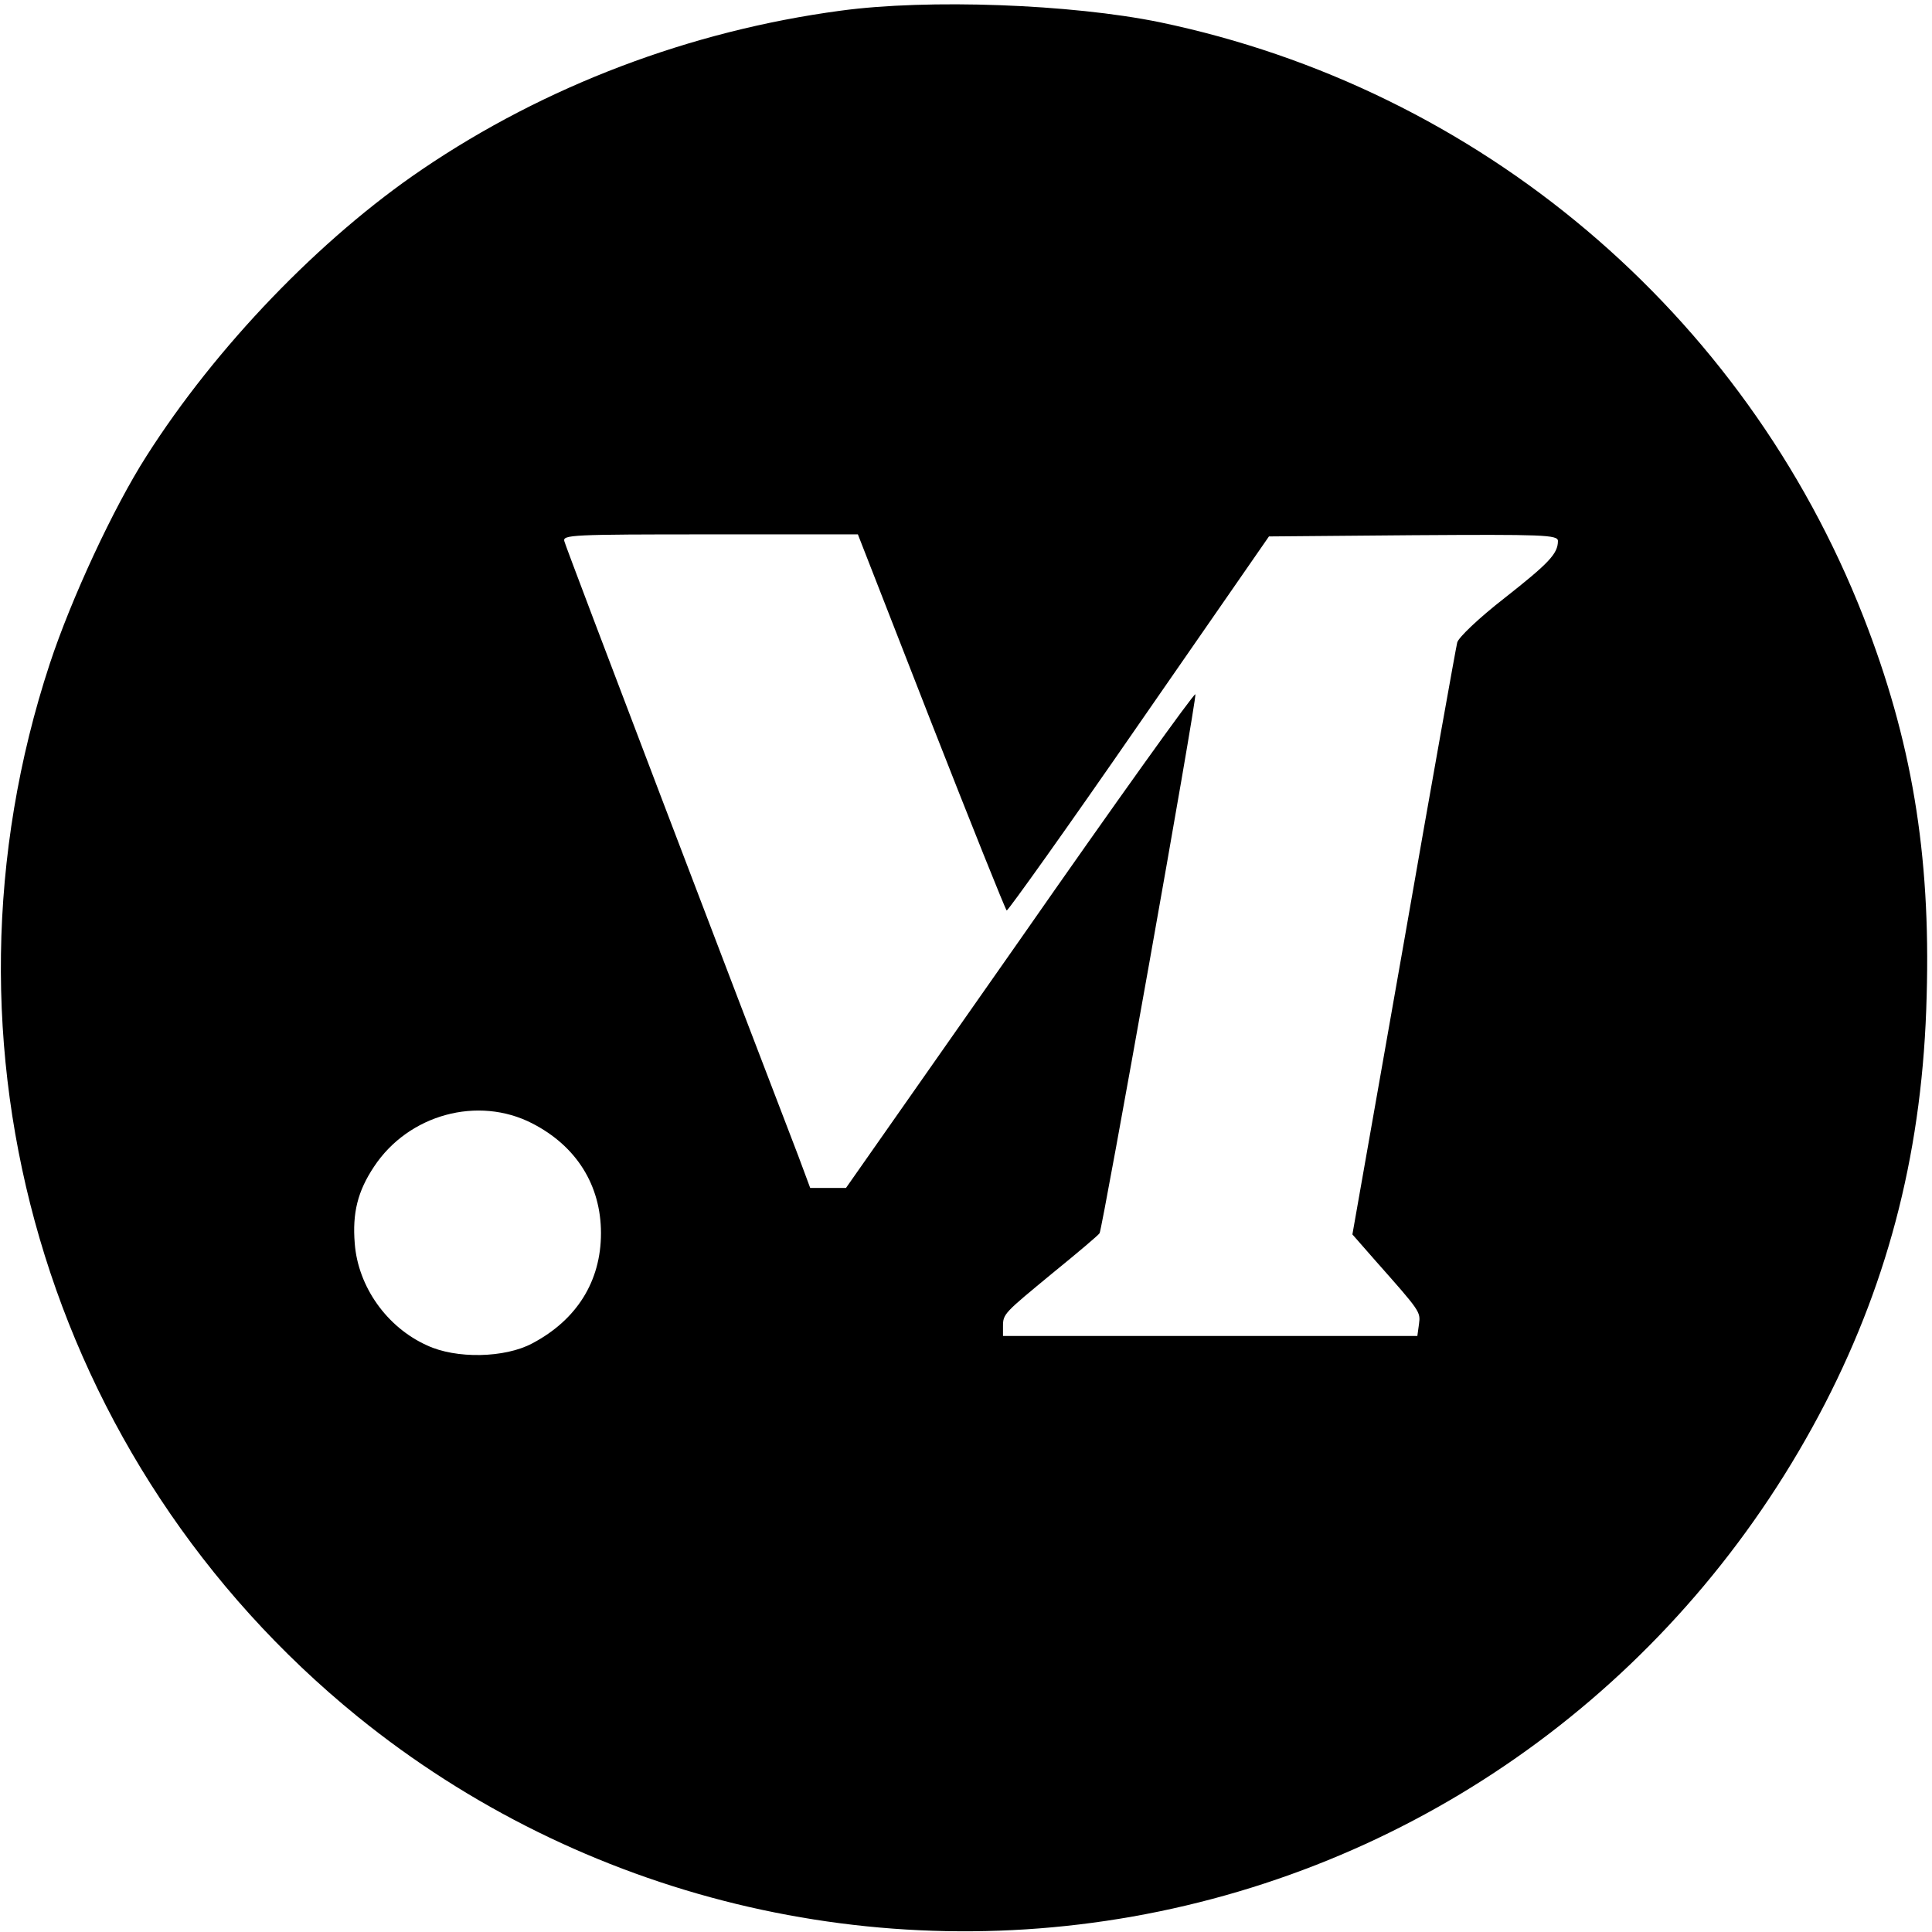
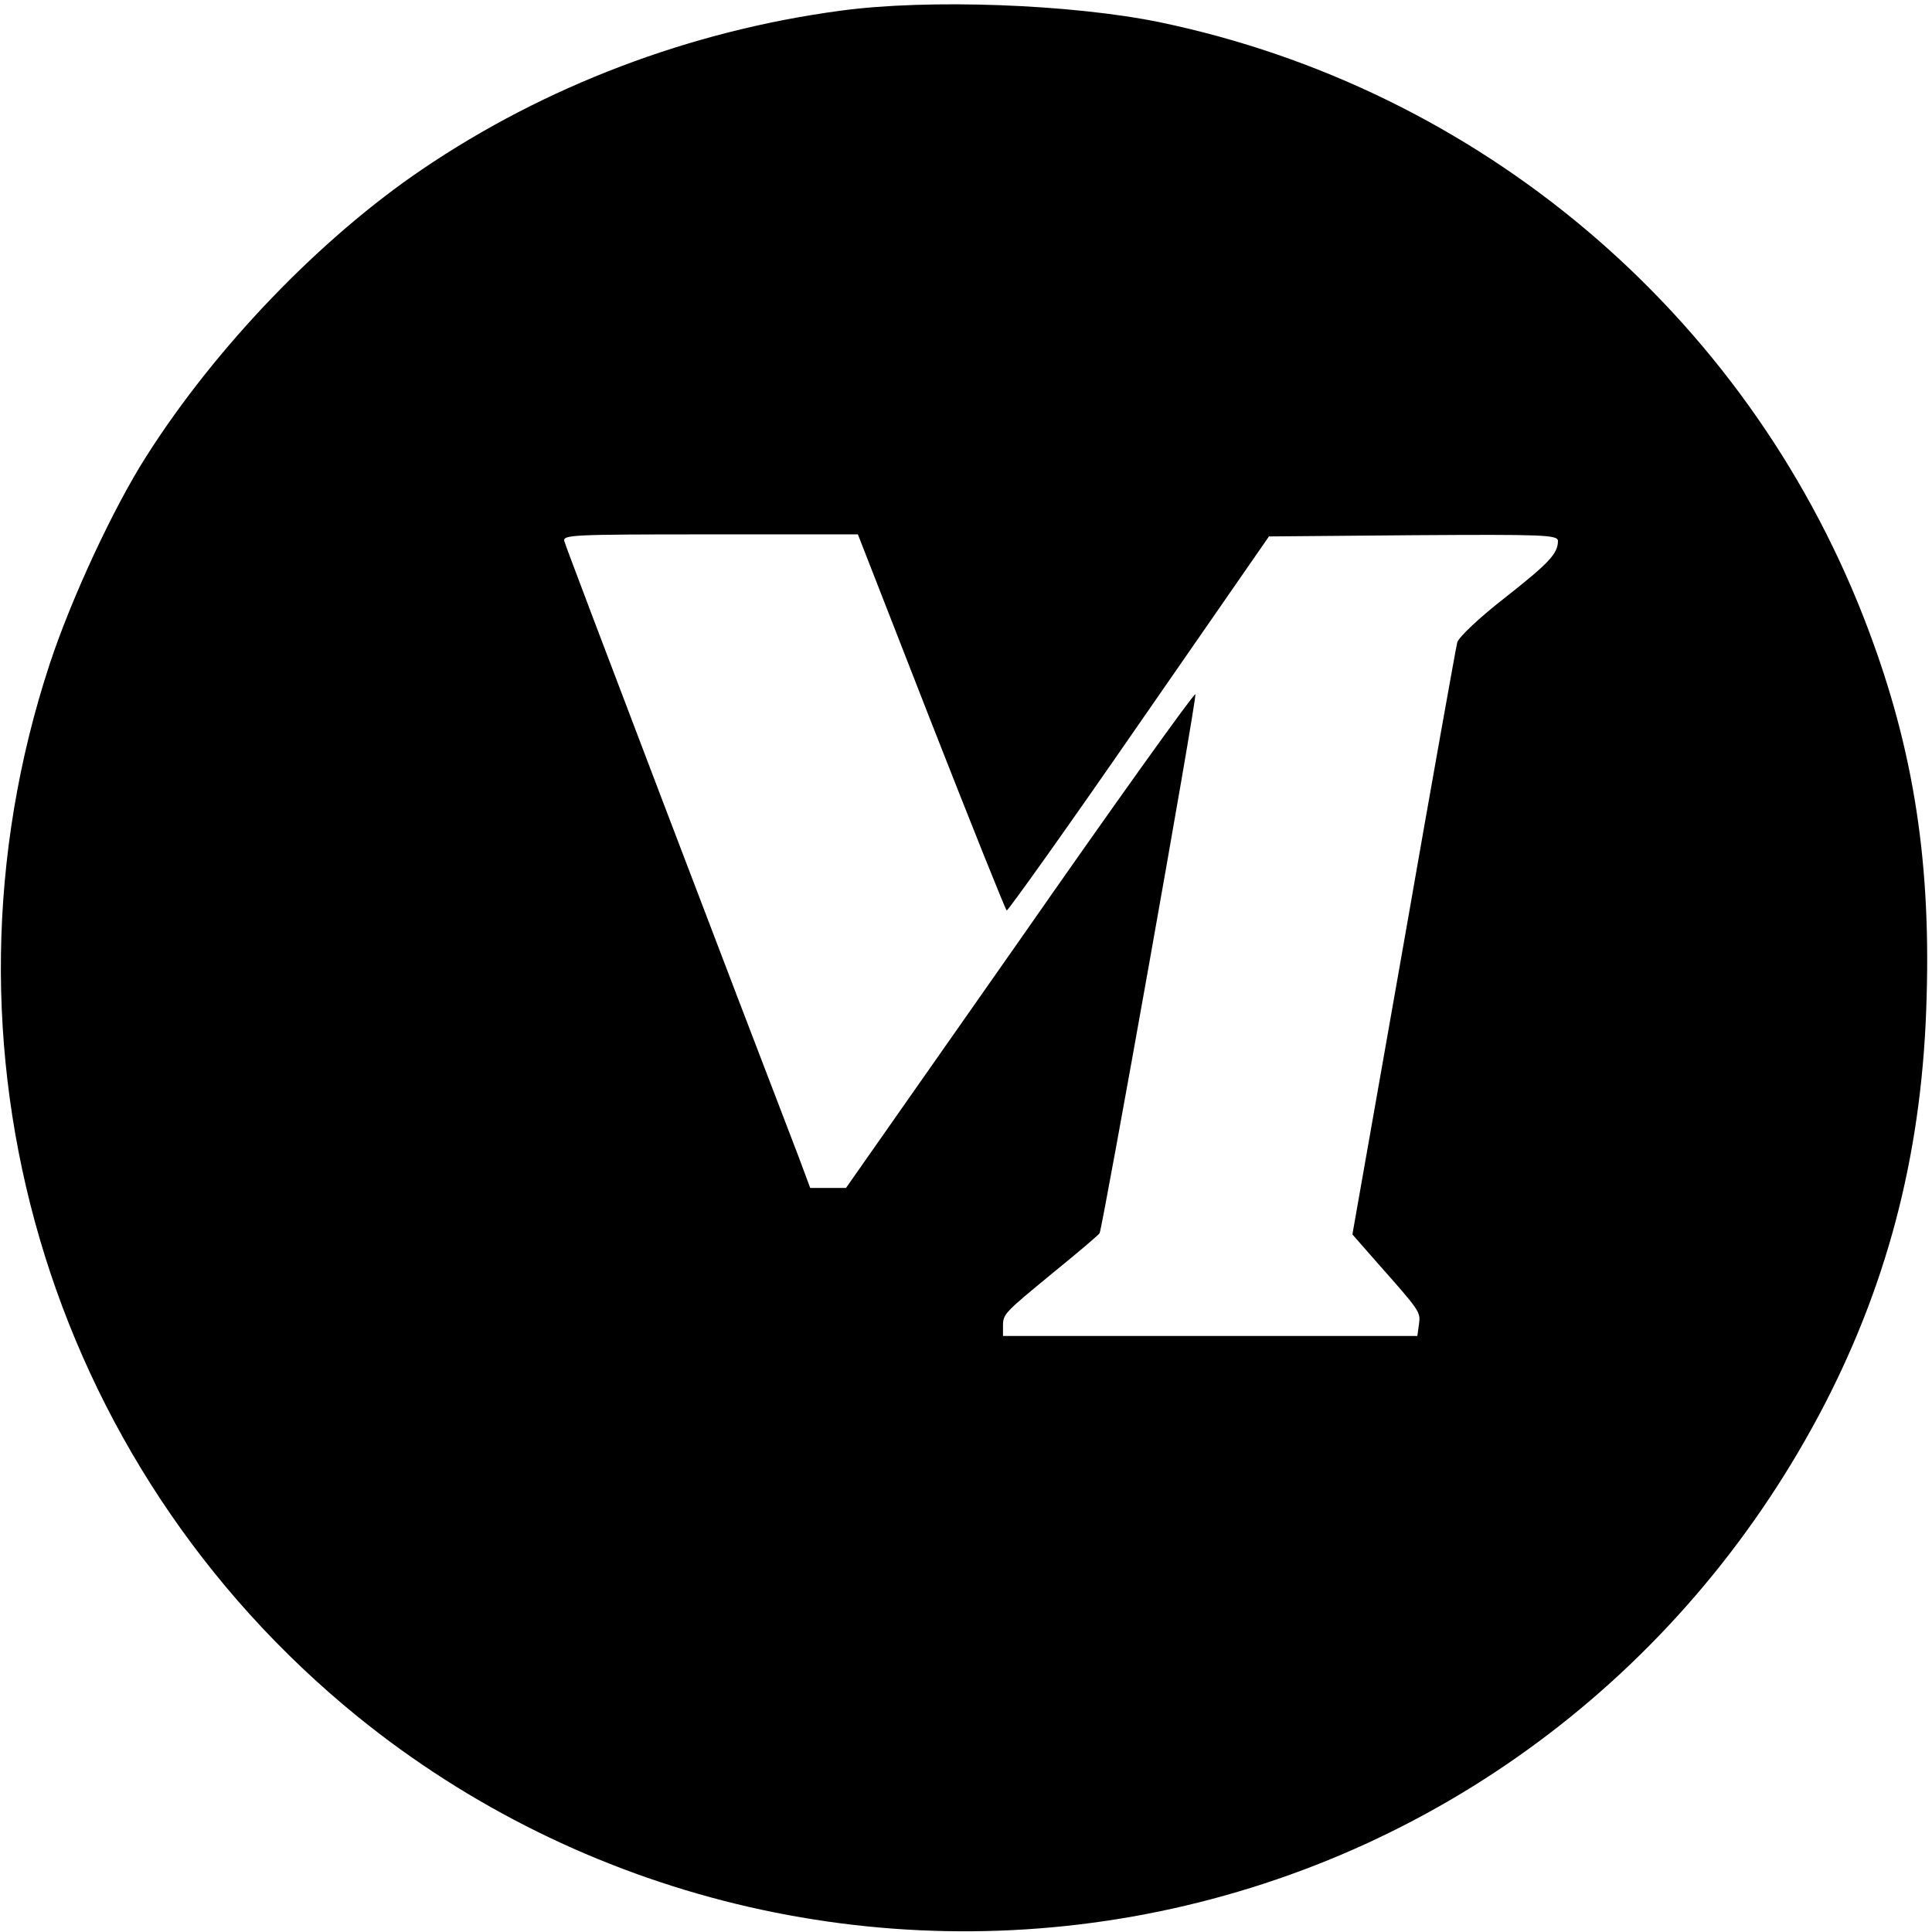
<svg xmlns="http://www.w3.org/2000/svg" version="1.0" width="470pt" height="470pt" viewBox="0 0 470 470" preserveAspectRatio="xMidYMid meet">
  <g transform="translate(0,470) scale(0.1,-0.1)" fill="#000000" stroke="none">
-     <path d="M2045 4674 c-366 -49 -719 -183 -1018 -386 -248 -168 -502 -432 -671 -698 -80 -125 -183 -347 -235 -505 -306 -930 -9 -1945 749 -2561 544 -441 1261 -616 1950 -474 698 144 1289 595 1620 1236 158 307 238 626 247 991 10 347 -37 624 -154 923 -290 740 -934 1284 -1712 1446 -215 44 -563 57 -776 28z m220 -1730 c98 -250 181 -457 184 -459 3 -1 148 202 322 454 l316 456 352 3 c314 2 351 1 351 -14 0 -31 -22 -54 -130 -139 -63 -49 -112 -96 -115 -108 -3 -12 -62 -341 -130 -731 l-125 -709 57 -65 c108 -122 109 -123 105 -153 l-4 -29 -504 0 -504 0 0 23 c0 31 2 32 122 131 59 48 110 91 113 96 7 12 237 1300 233 1311 -2 5 -194 -263 -426 -596 l-424 -605 -43 0 -44 0 -29 78 c-137 356 -566 1481 -569 1495 -5 16 17 17 354 17 l360 0 178 -456z m-970 -977 c107 -55 167 -150 167 -267 0 -117 -59 -211 -167 -268 -67 -36 -186 -38 -256 -5 -98 44 -168 143 -176 248 -6 74 7 127 47 187 84 127 253 173 385 105z" />
+     <path d="M2045 4674 c-366 -49 -719 -183 -1018 -386 -248 -168 -502 -432 -671 -698 -80 -125 -183 -347 -235 -505 -306 -930 -9 -1945 749 -2561 544 -441 1261 -616 1950 -474 698 144 1289 595 1620 1236 158 307 238 626 247 991 10 347 -37 624 -154 923 -290 740 -934 1284 -1712 1446 -215 44 -563 57 -776 28z m220 -1730 c98 -250 181 -457 184 -459 3 -1 148 202 322 454 l316 456 352 3 c314 2 351 1 351 -14 0 -31 -22 -54 -130 -139 -63 -49 -112 -96 -115 -108 -3 -12 -62 -341 -130 -731 l-125 -709 57 -65 c108 -122 109 -123 105 -153 l-4 -29 -504 0 -504 0 0 23 c0 31 2 32 122 131 59 48 110 91 113 96 7 12 237 1300 233 1311 -2 5 -194 -263 -426 -596 l-424 -605 -43 0 -44 0 -29 78 c-137 356 -566 1481 -569 1495 -5 16 17 17 354 17 l360 0 178 -456z m-970 -977 z" />
  </g>
</svg>